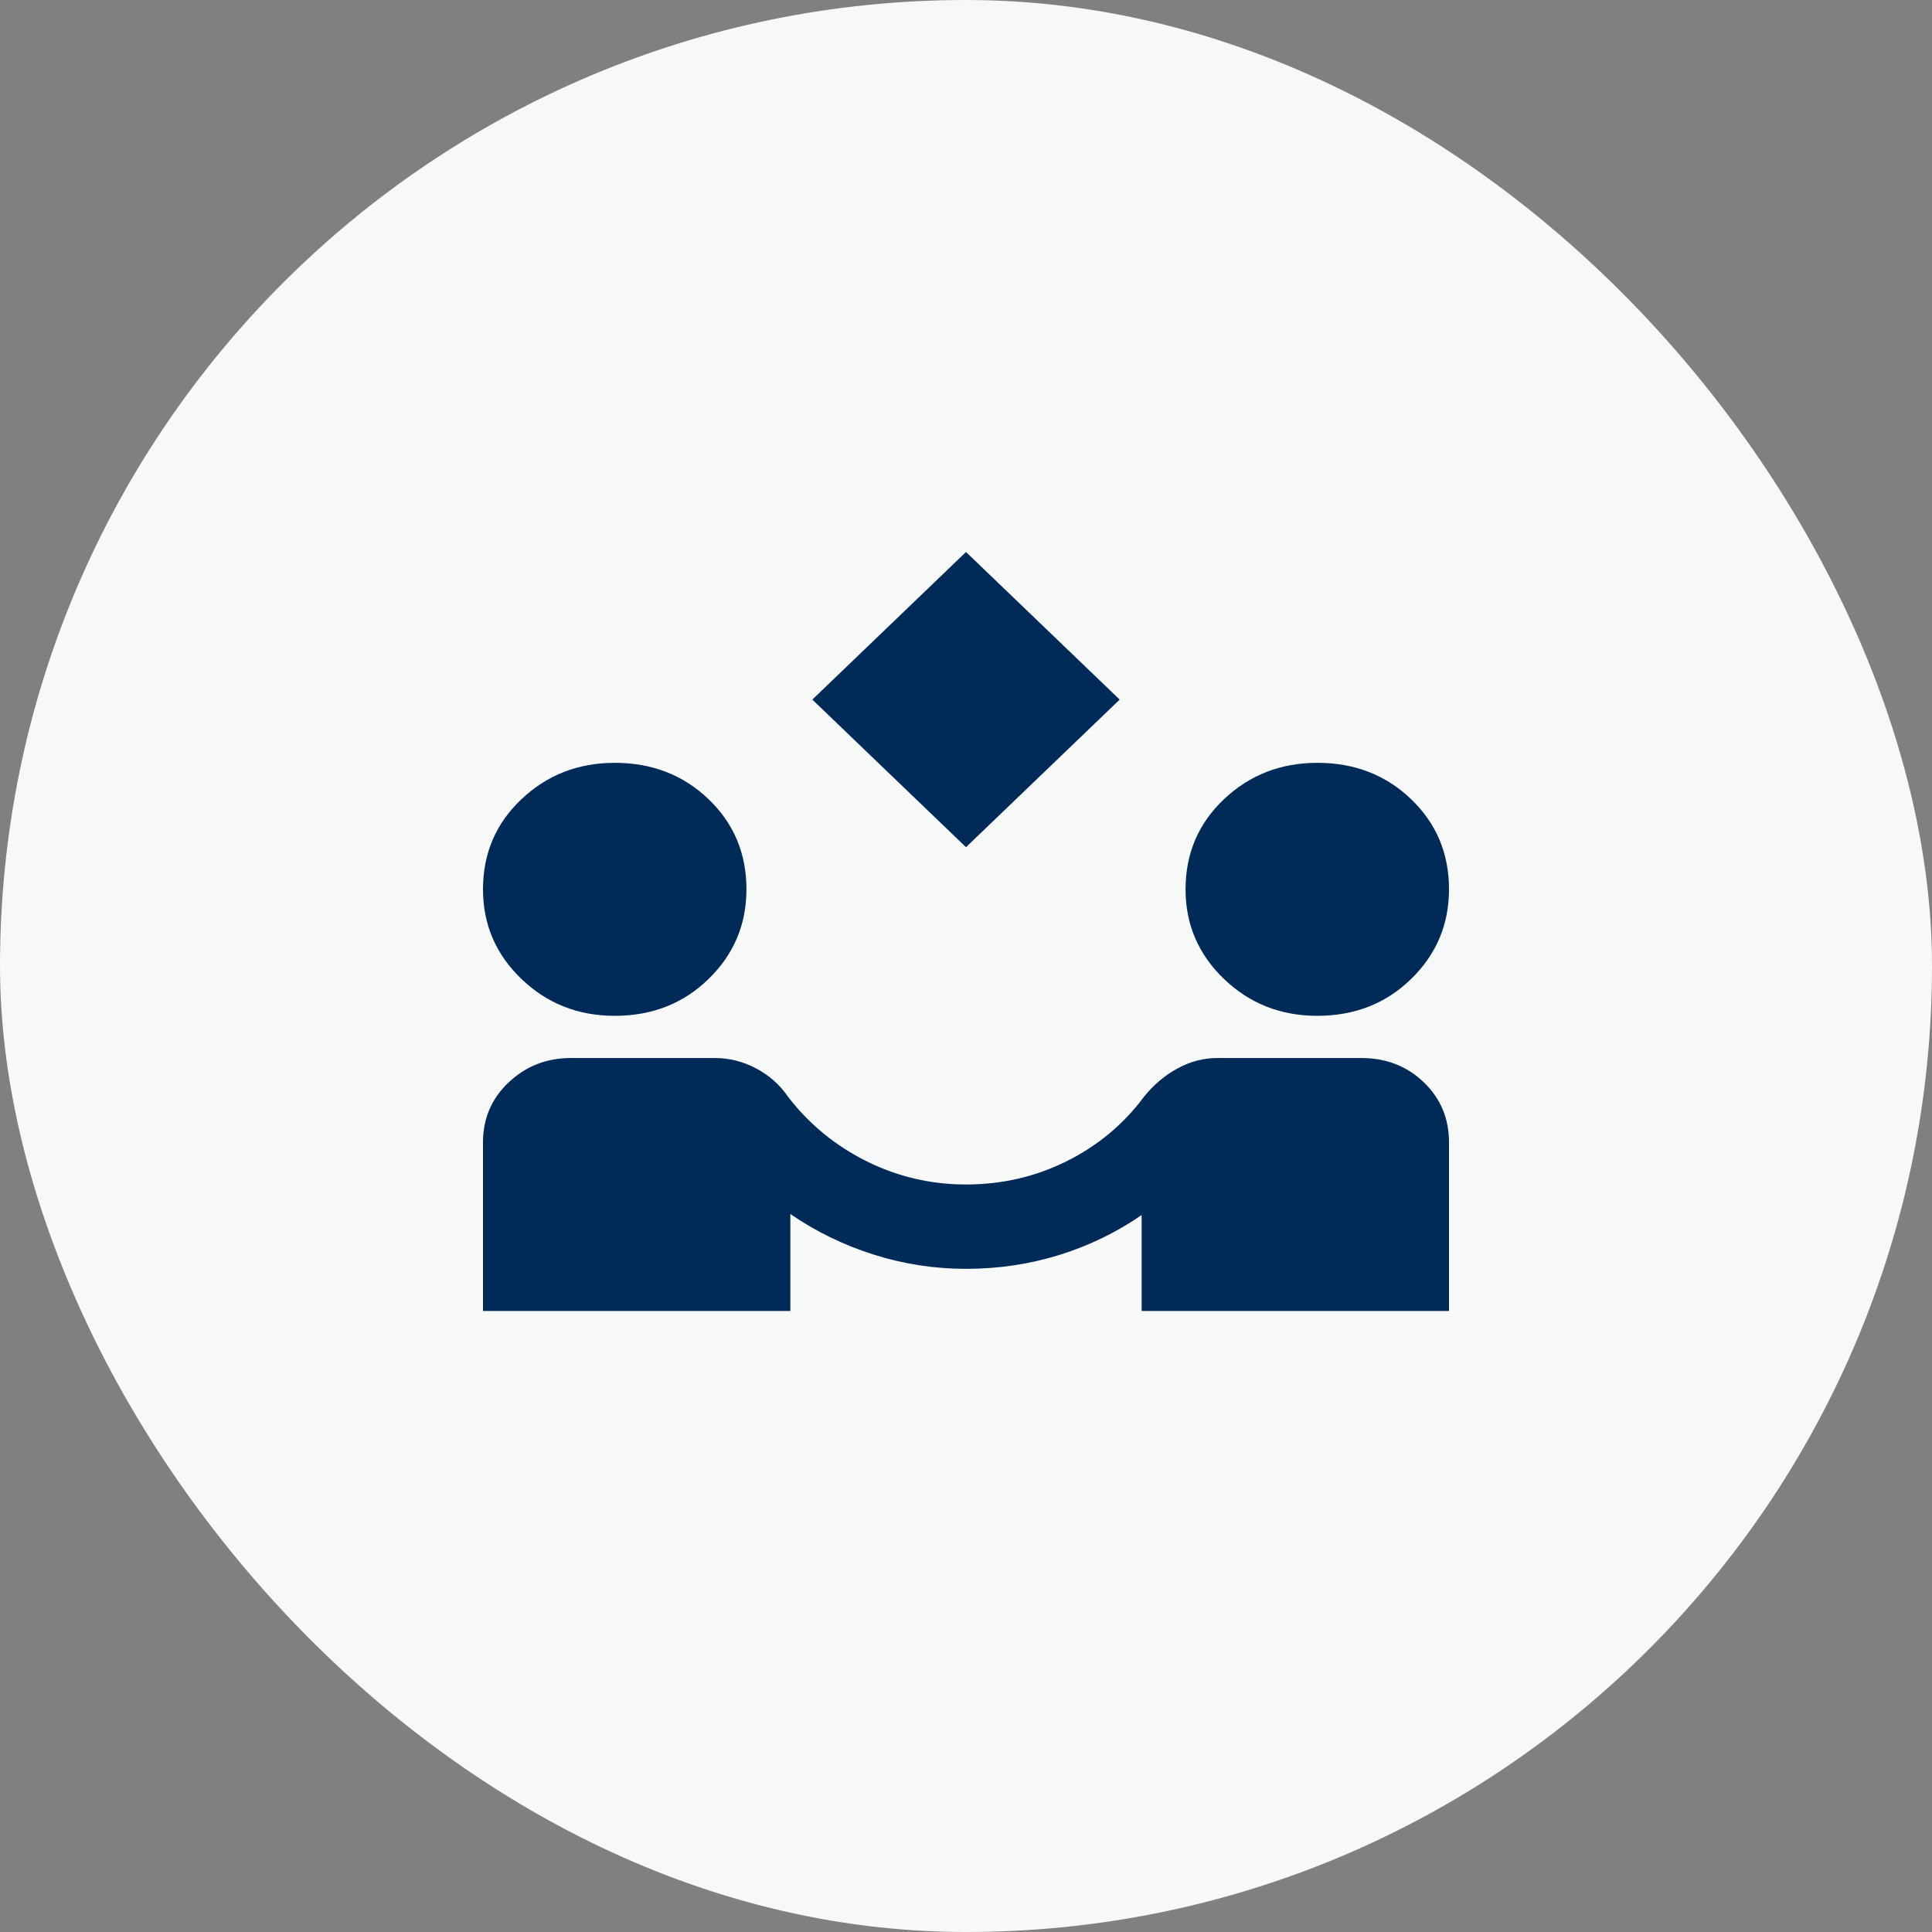
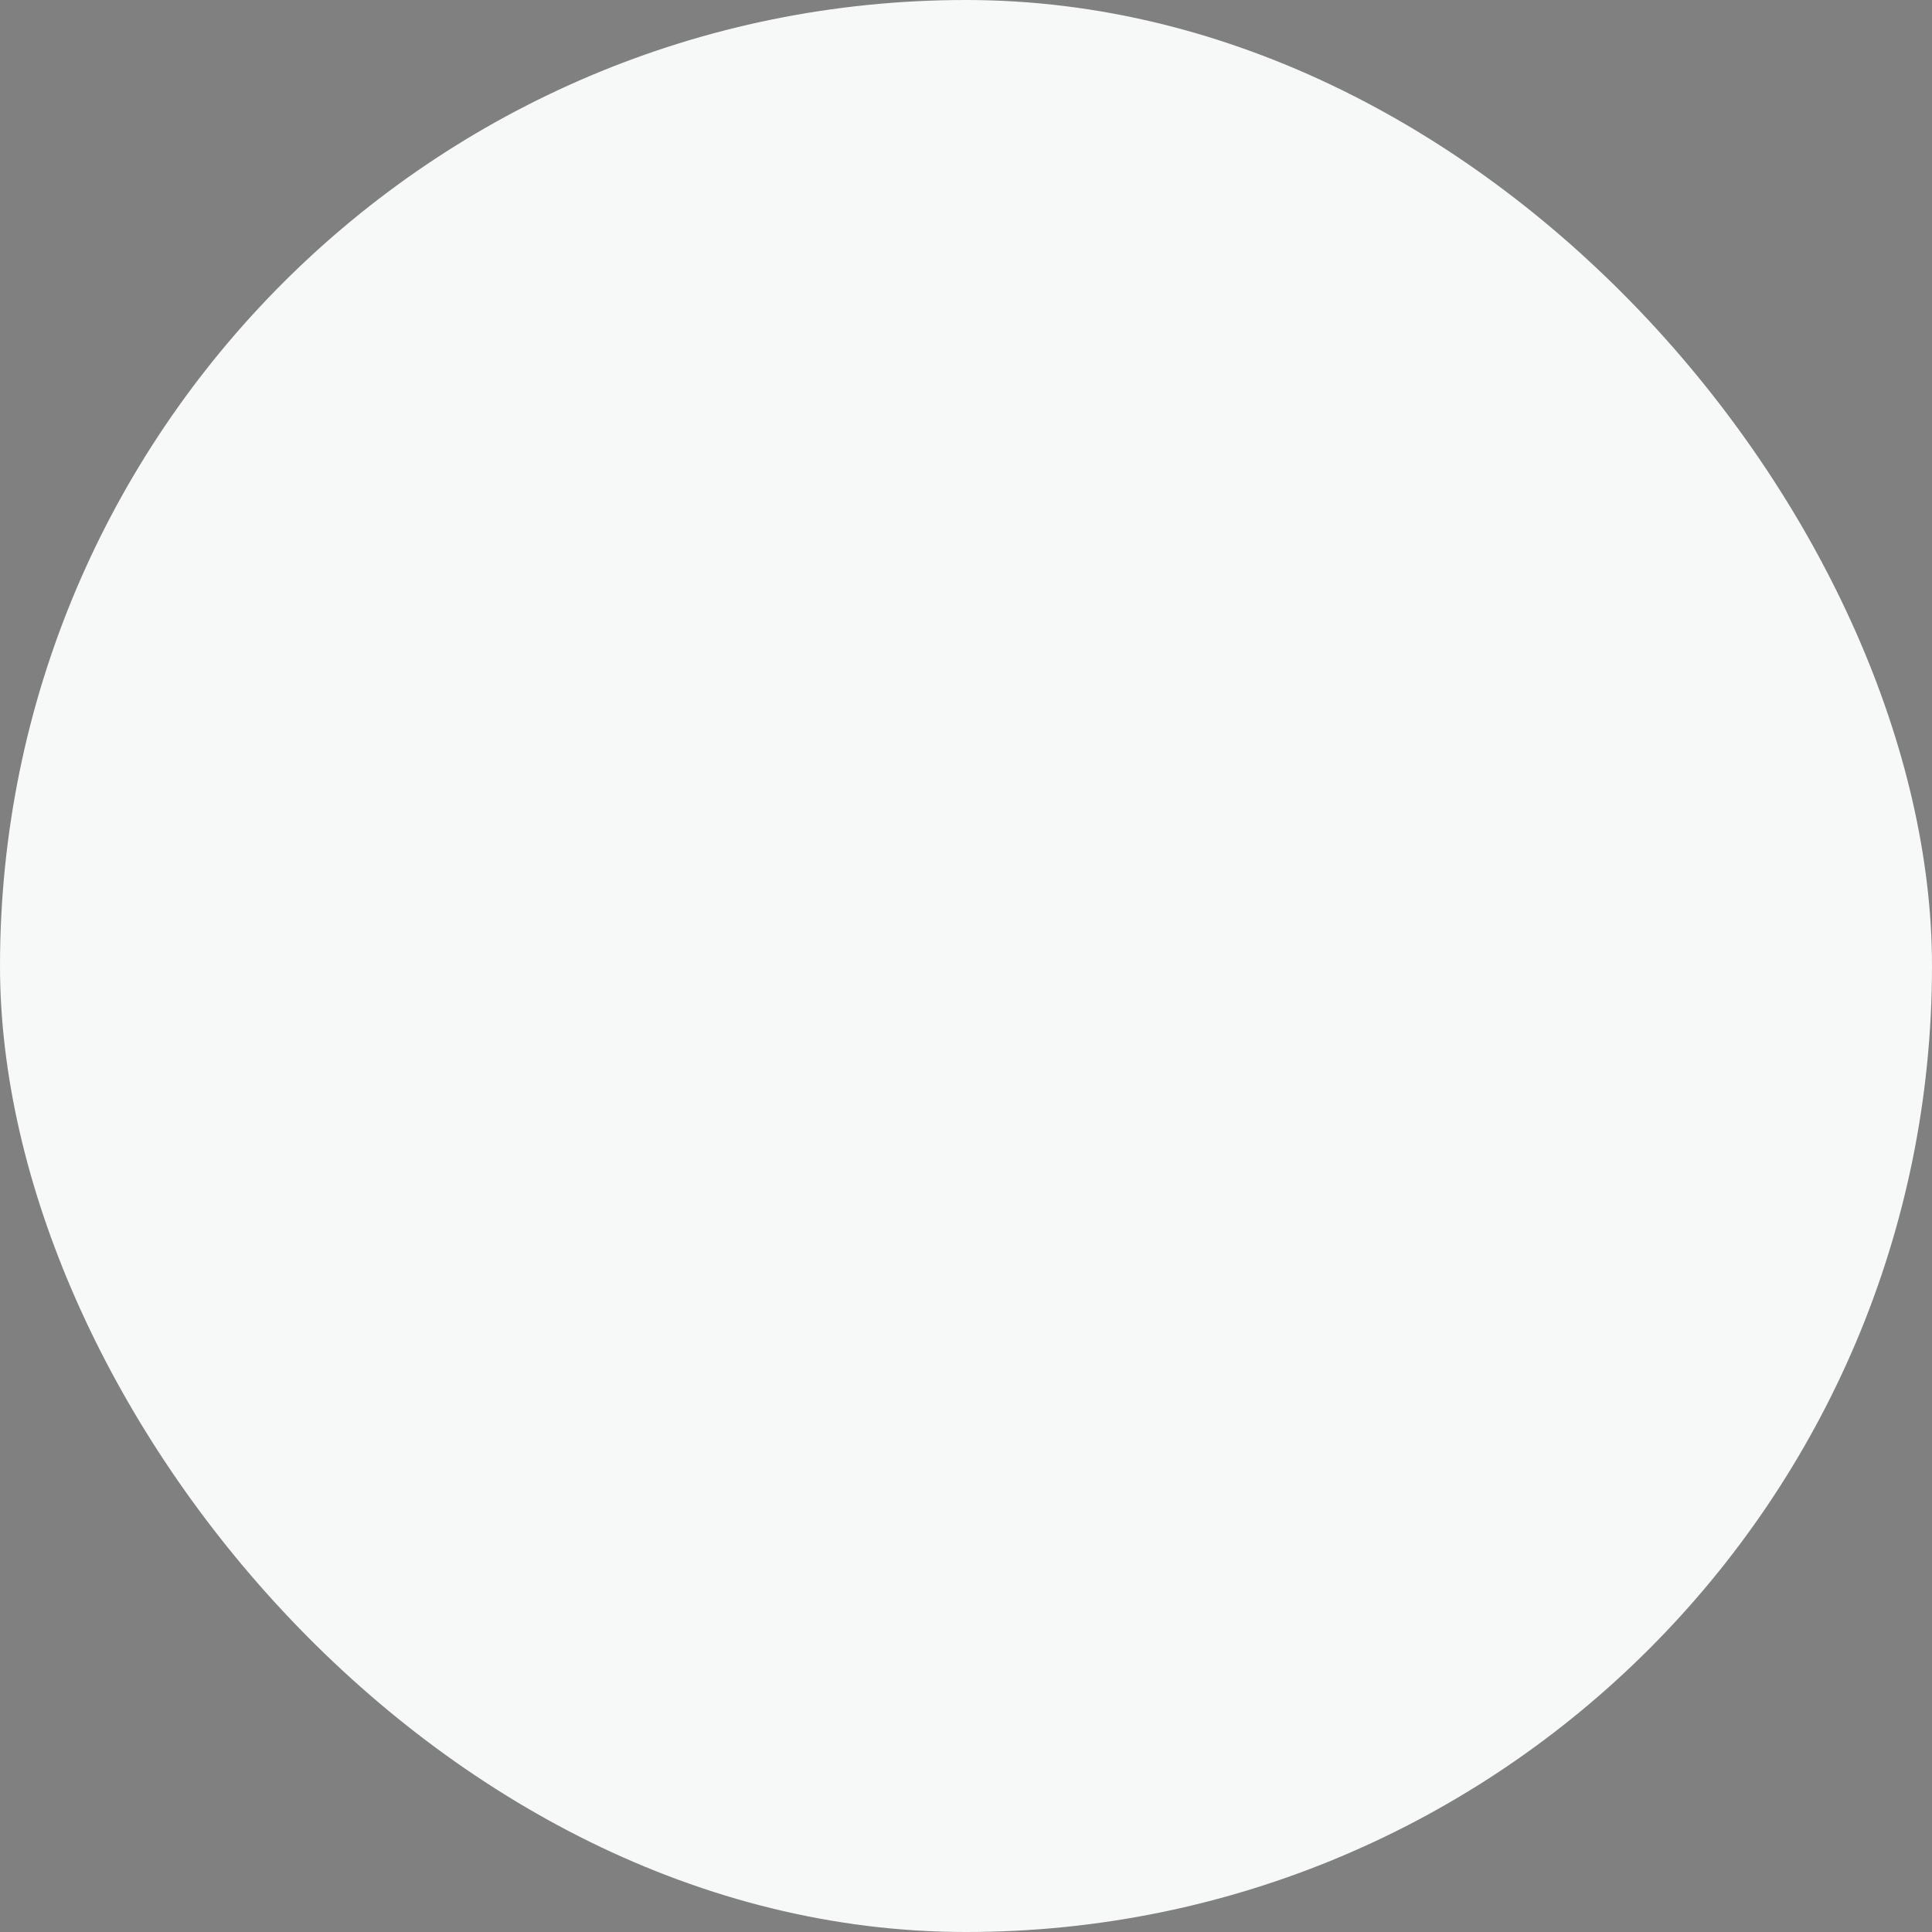
<svg xmlns="http://www.w3.org/2000/svg" width="56" height="56" viewBox="0 0 56 56" fill="none">
  <rect x="0" y="0" width="56" height="56" fill="#808080" stroke="none" />
  <rect width="56" height="56" rx="28" fill="#F7F8F8" />
-   <path d="M28 24.556L23.546 20.278L28 16L32.455 20.278L28 24.556ZM14 38V33.111C14 32.419 14.249 31.838 14.748 31.369C15.247 30.901 15.846 30.667 16.546 30.667H20.714C21.138 30.667 21.541 30.768 21.923 30.972C22.305 31.176 22.612 31.451 22.846 31.797C23.461 32.592 24.219 33.213 25.121 33.661C26.023 34.109 26.983 34.333 28 34.333C29.039 34.333 30.01 34.109 30.912 33.661C31.814 33.213 32.562 32.592 33.154 31.797C33.43 31.451 33.754 31.176 34.126 30.972C34.497 30.768 34.884 30.667 35.286 30.667H39.455C40.176 30.667 40.78 30.901 41.268 31.369C41.756 31.838 42 32.419 42 33.111V38H33.091V35.219C32.349 35.729 31.547 36.116 30.688 36.381C29.828 36.645 28.933 36.778 28 36.778C27.088 36.778 26.197 36.641 25.327 36.366C24.458 36.091 23.651 35.699 22.909 35.189V38H14ZM17.818 29.444C16.758 29.444 15.856 29.088 15.114 28.375C14.371 27.662 14 26.796 14 25.778C14 24.739 14.371 23.868 15.114 23.166C15.856 22.463 16.758 22.112 17.818 22.111C18.9 22.111 19.807 22.463 20.539 23.166C21.271 23.869 21.637 24.74 21.636 25.778C21.636 26.796 21.271 27.662 20.539 28.375C19.808 29.088 18.901 29.444 17.818 29.444ZM38.182 29.444C37.121 29.444 36.22 29.088 35.477 28.375C34.735 27.662 34.364 26.796 34.364 25.778C34.364 24.739 34.735 23.868 35.477 23.166C36.22 22.463 37.121 22.112 38.182 22.111C39.264 22.111 40.171 22.463 40.903 23.166C41.635 23.869 42.001 24.74 42 25.778C42 26.796 41.634 27.662 40.903 28.375C40.172 29.088 39.264 29.444 38.182 29.444Z" fill="#002B58" />
</svg>